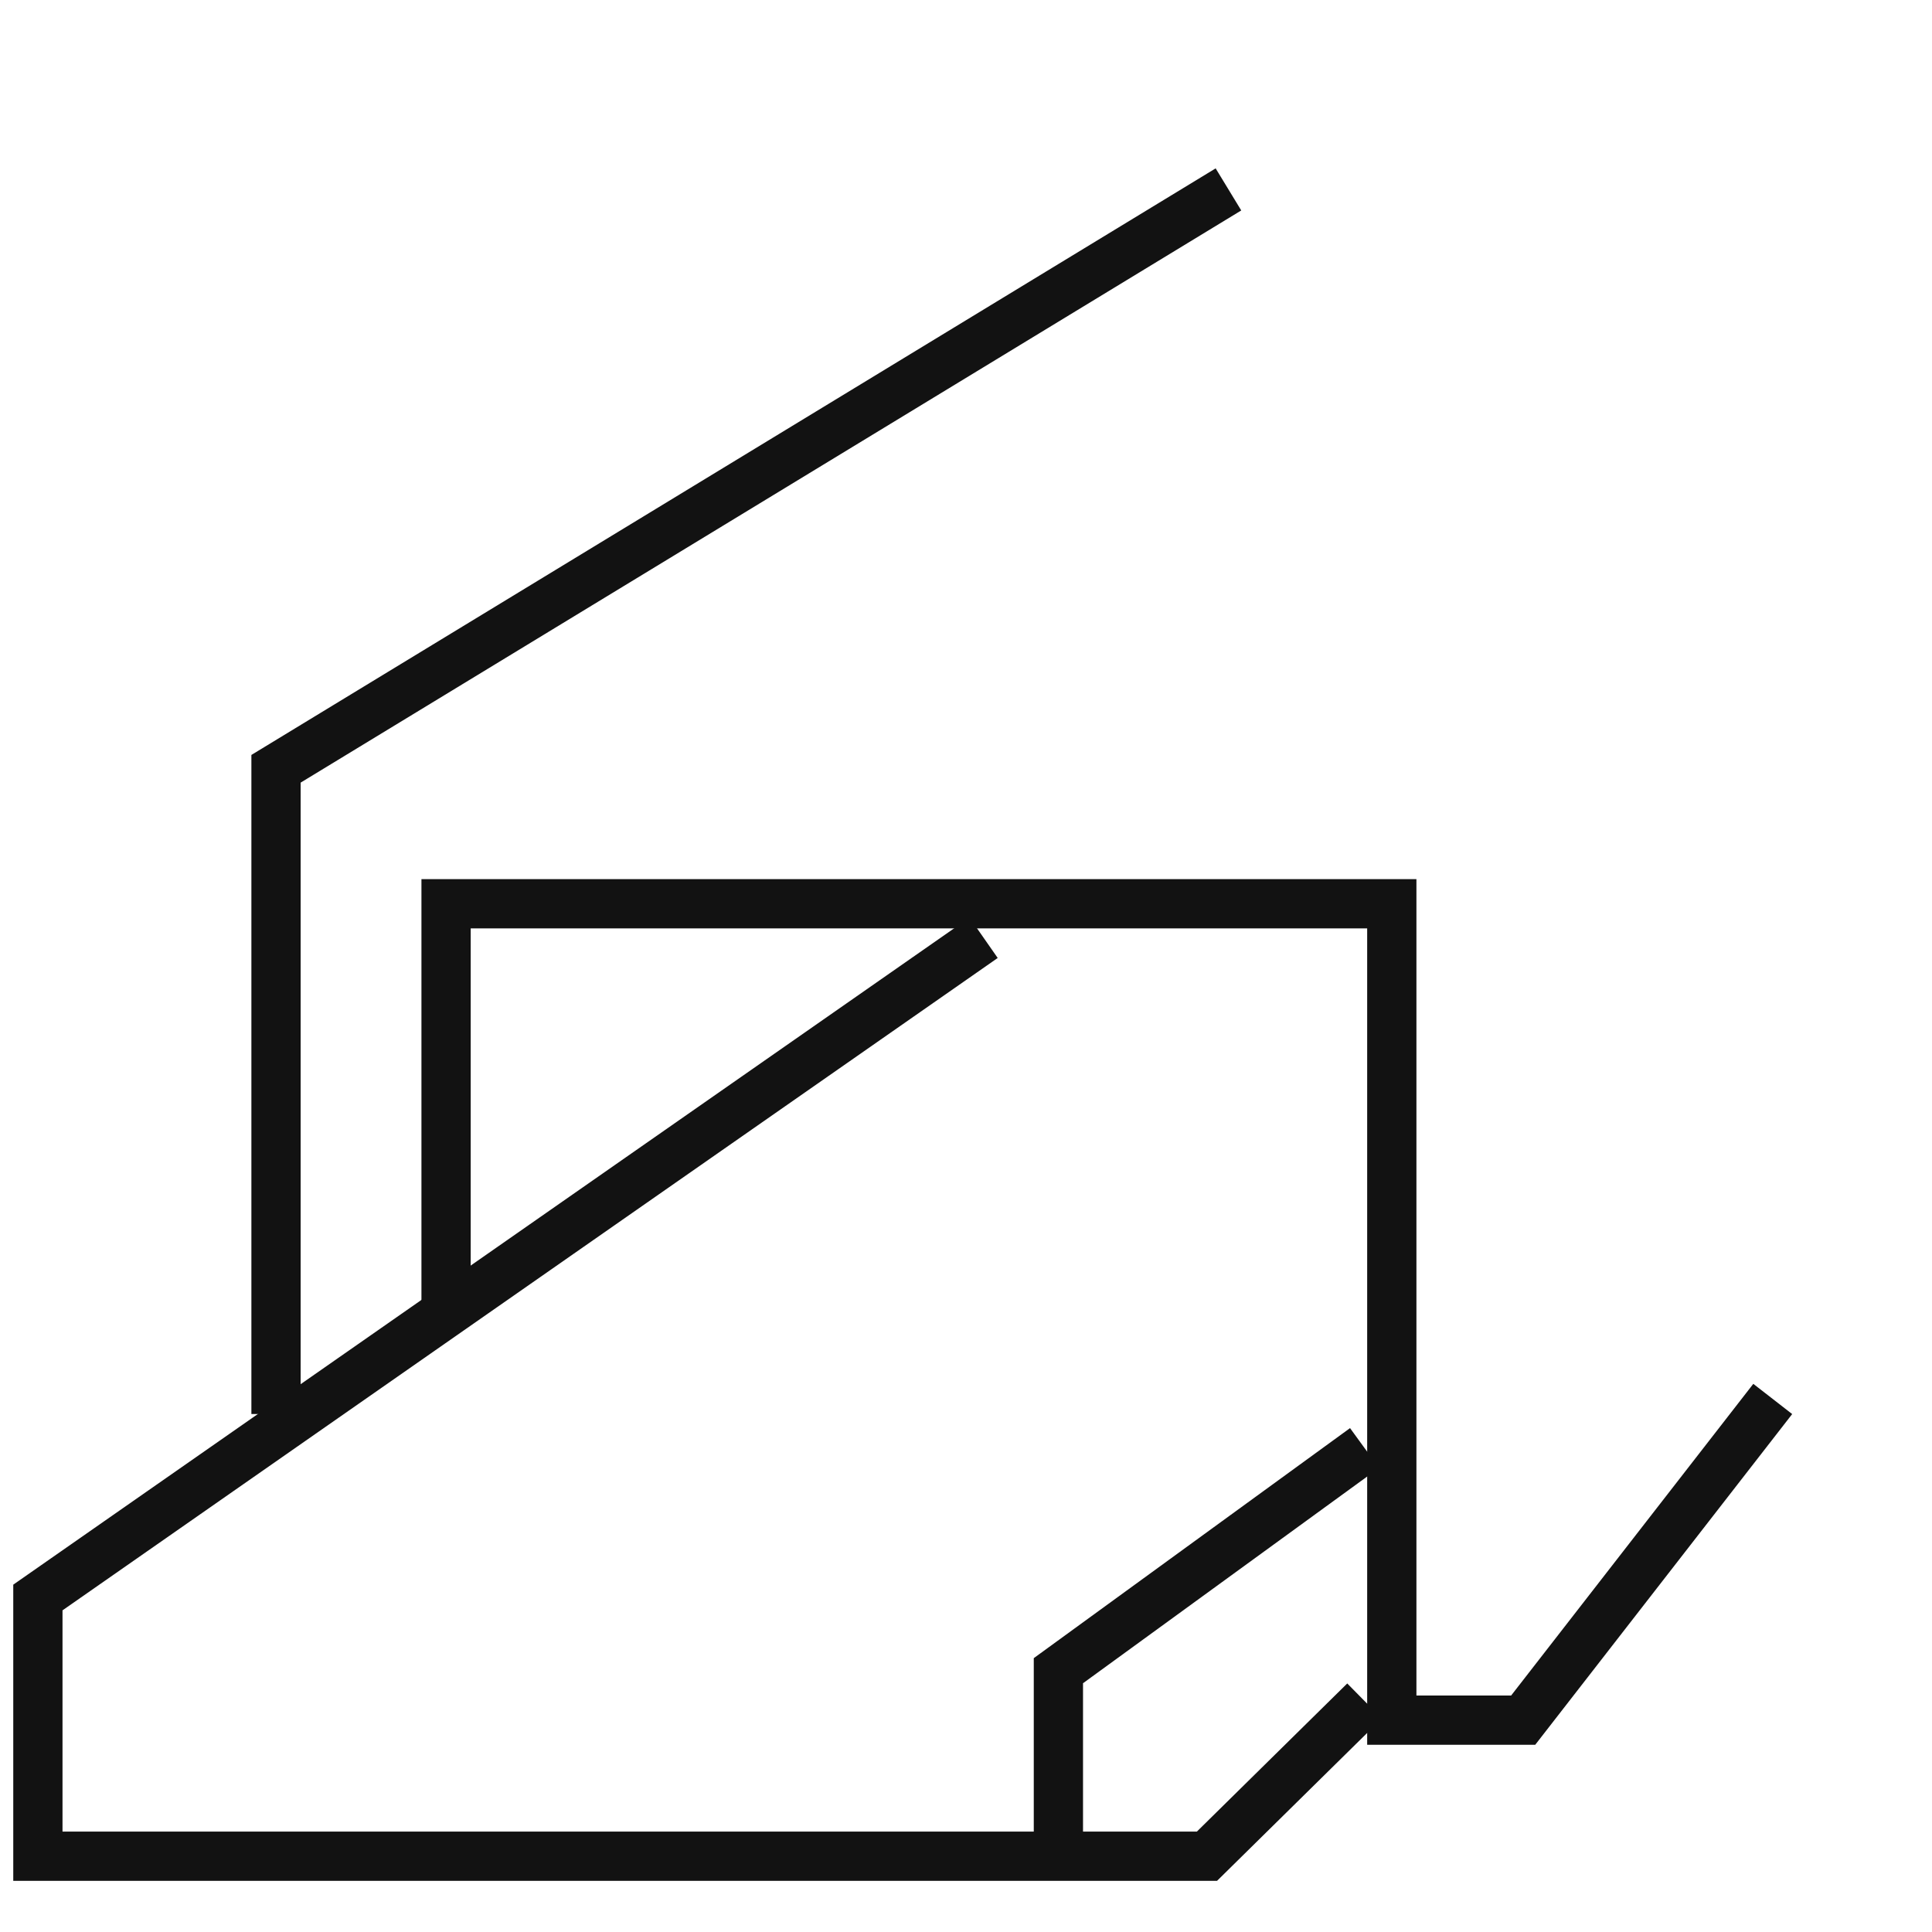
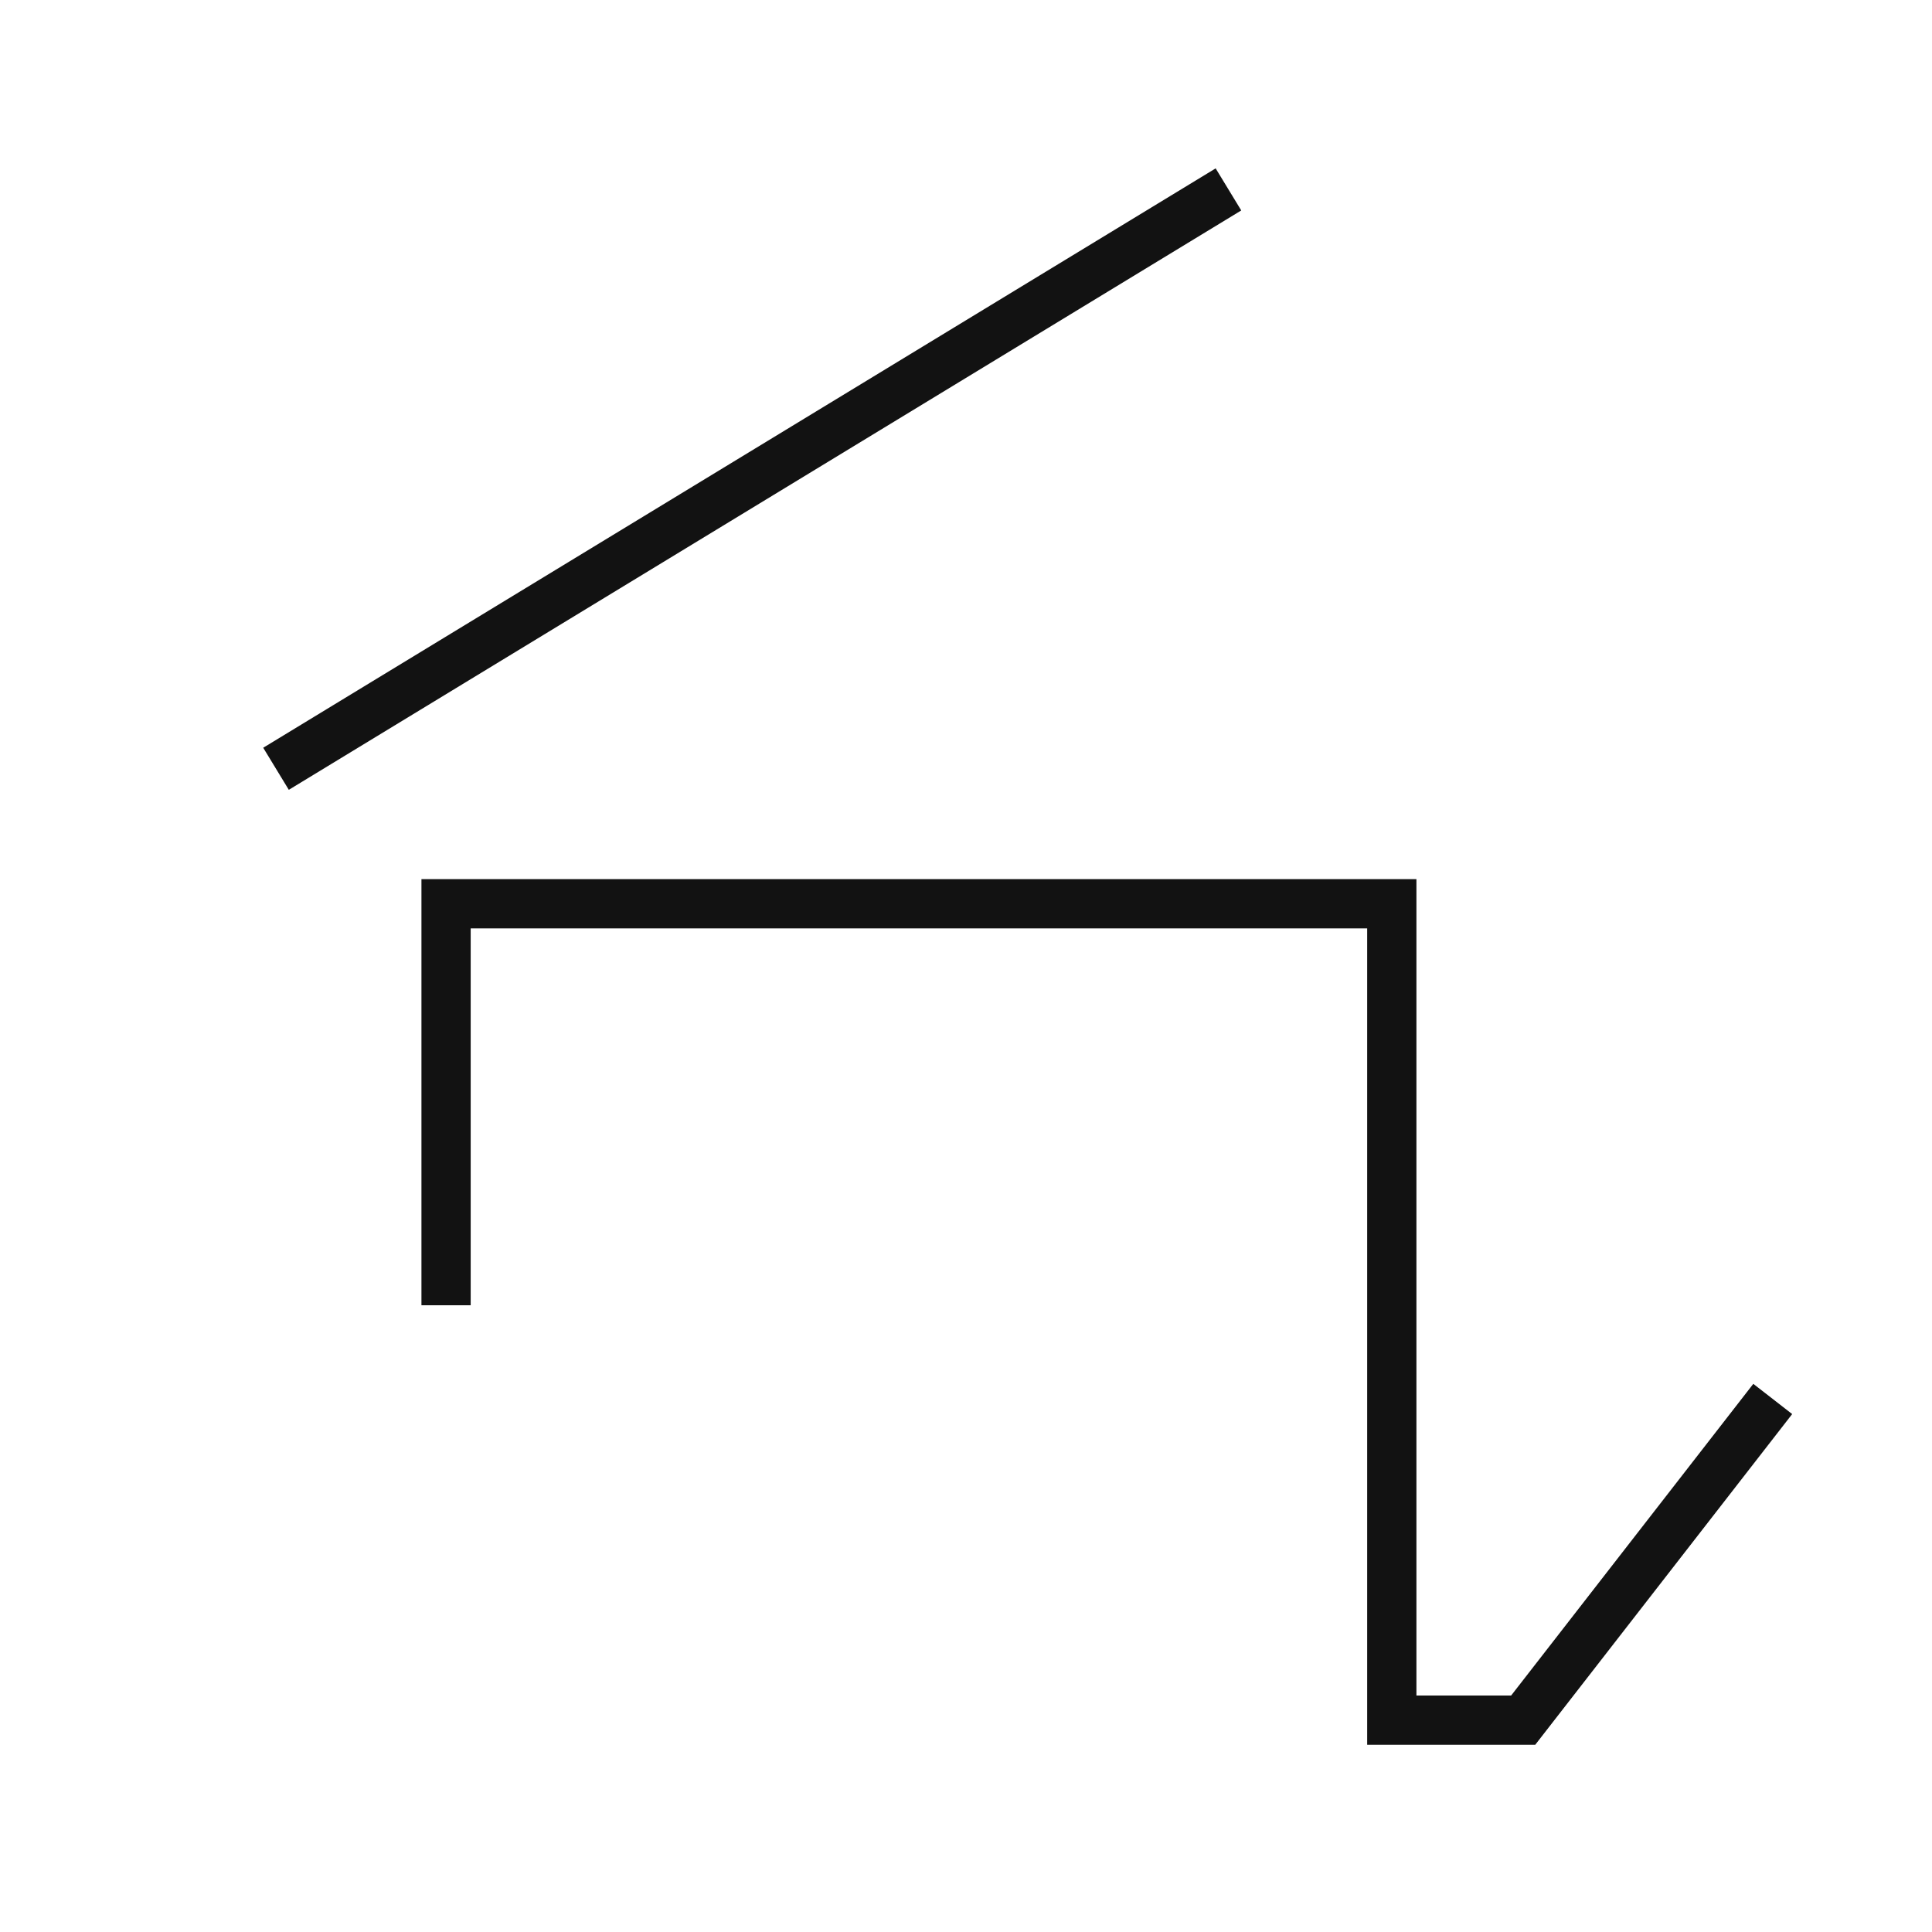
<svg xmlns="http://www.w3.org/2000/svg" width="51" height="51" viewBox="0 0 51 51" fill="none">
-   <path d="M32.428 5L7.286 20.294V37.327" stroke="#121212" stroke-width="1.3" />
+   <path d="M32.428 5L7.286 20.294" stroke="#121212" stroke-width="1.3" />
  <path d="M46.796 36.929L40.208 45.408H36.74V23.857H11.775V34.456" stroke="#121212" stroke-width="1.3" />
-   <path d="M25.965 24.755L1 42.17V49H31.86L36.02 44.902" stroke="#121212" stroke-width="1.3" />
-   <path d="M36.02 38.224L27.939 44.102V49" stroke="#121212" stroke-width="1.3" />
</svg>